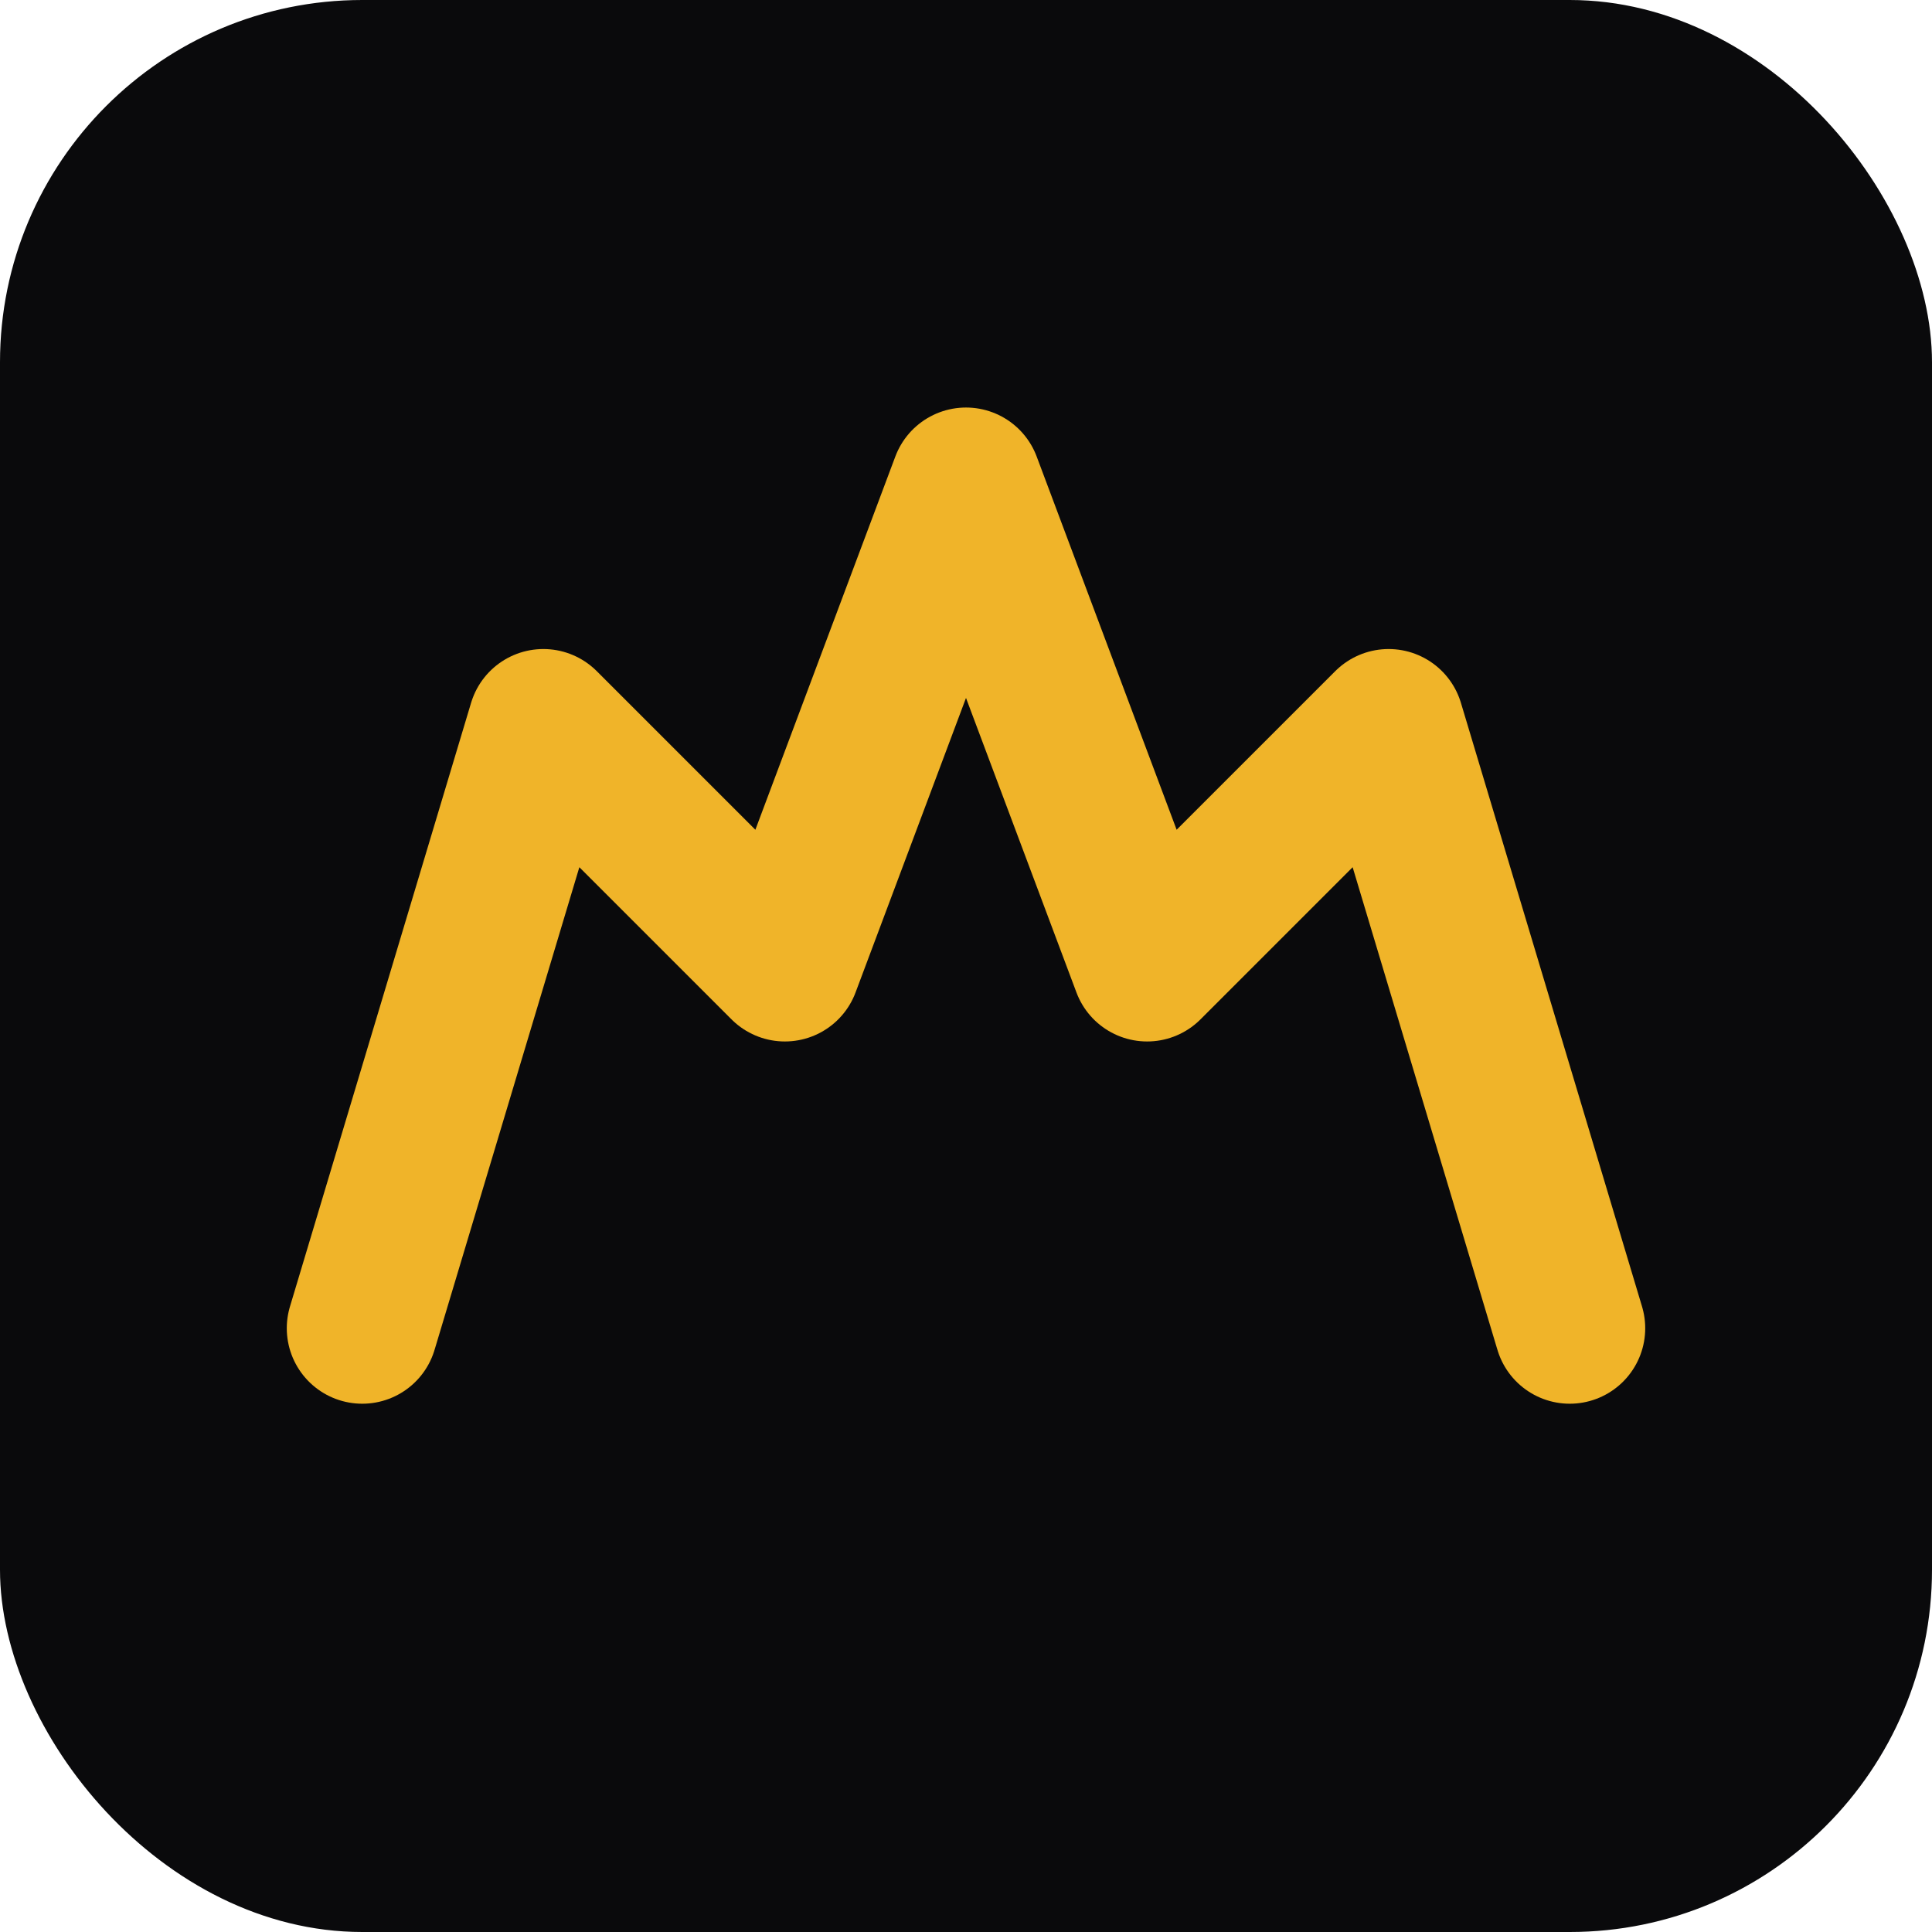
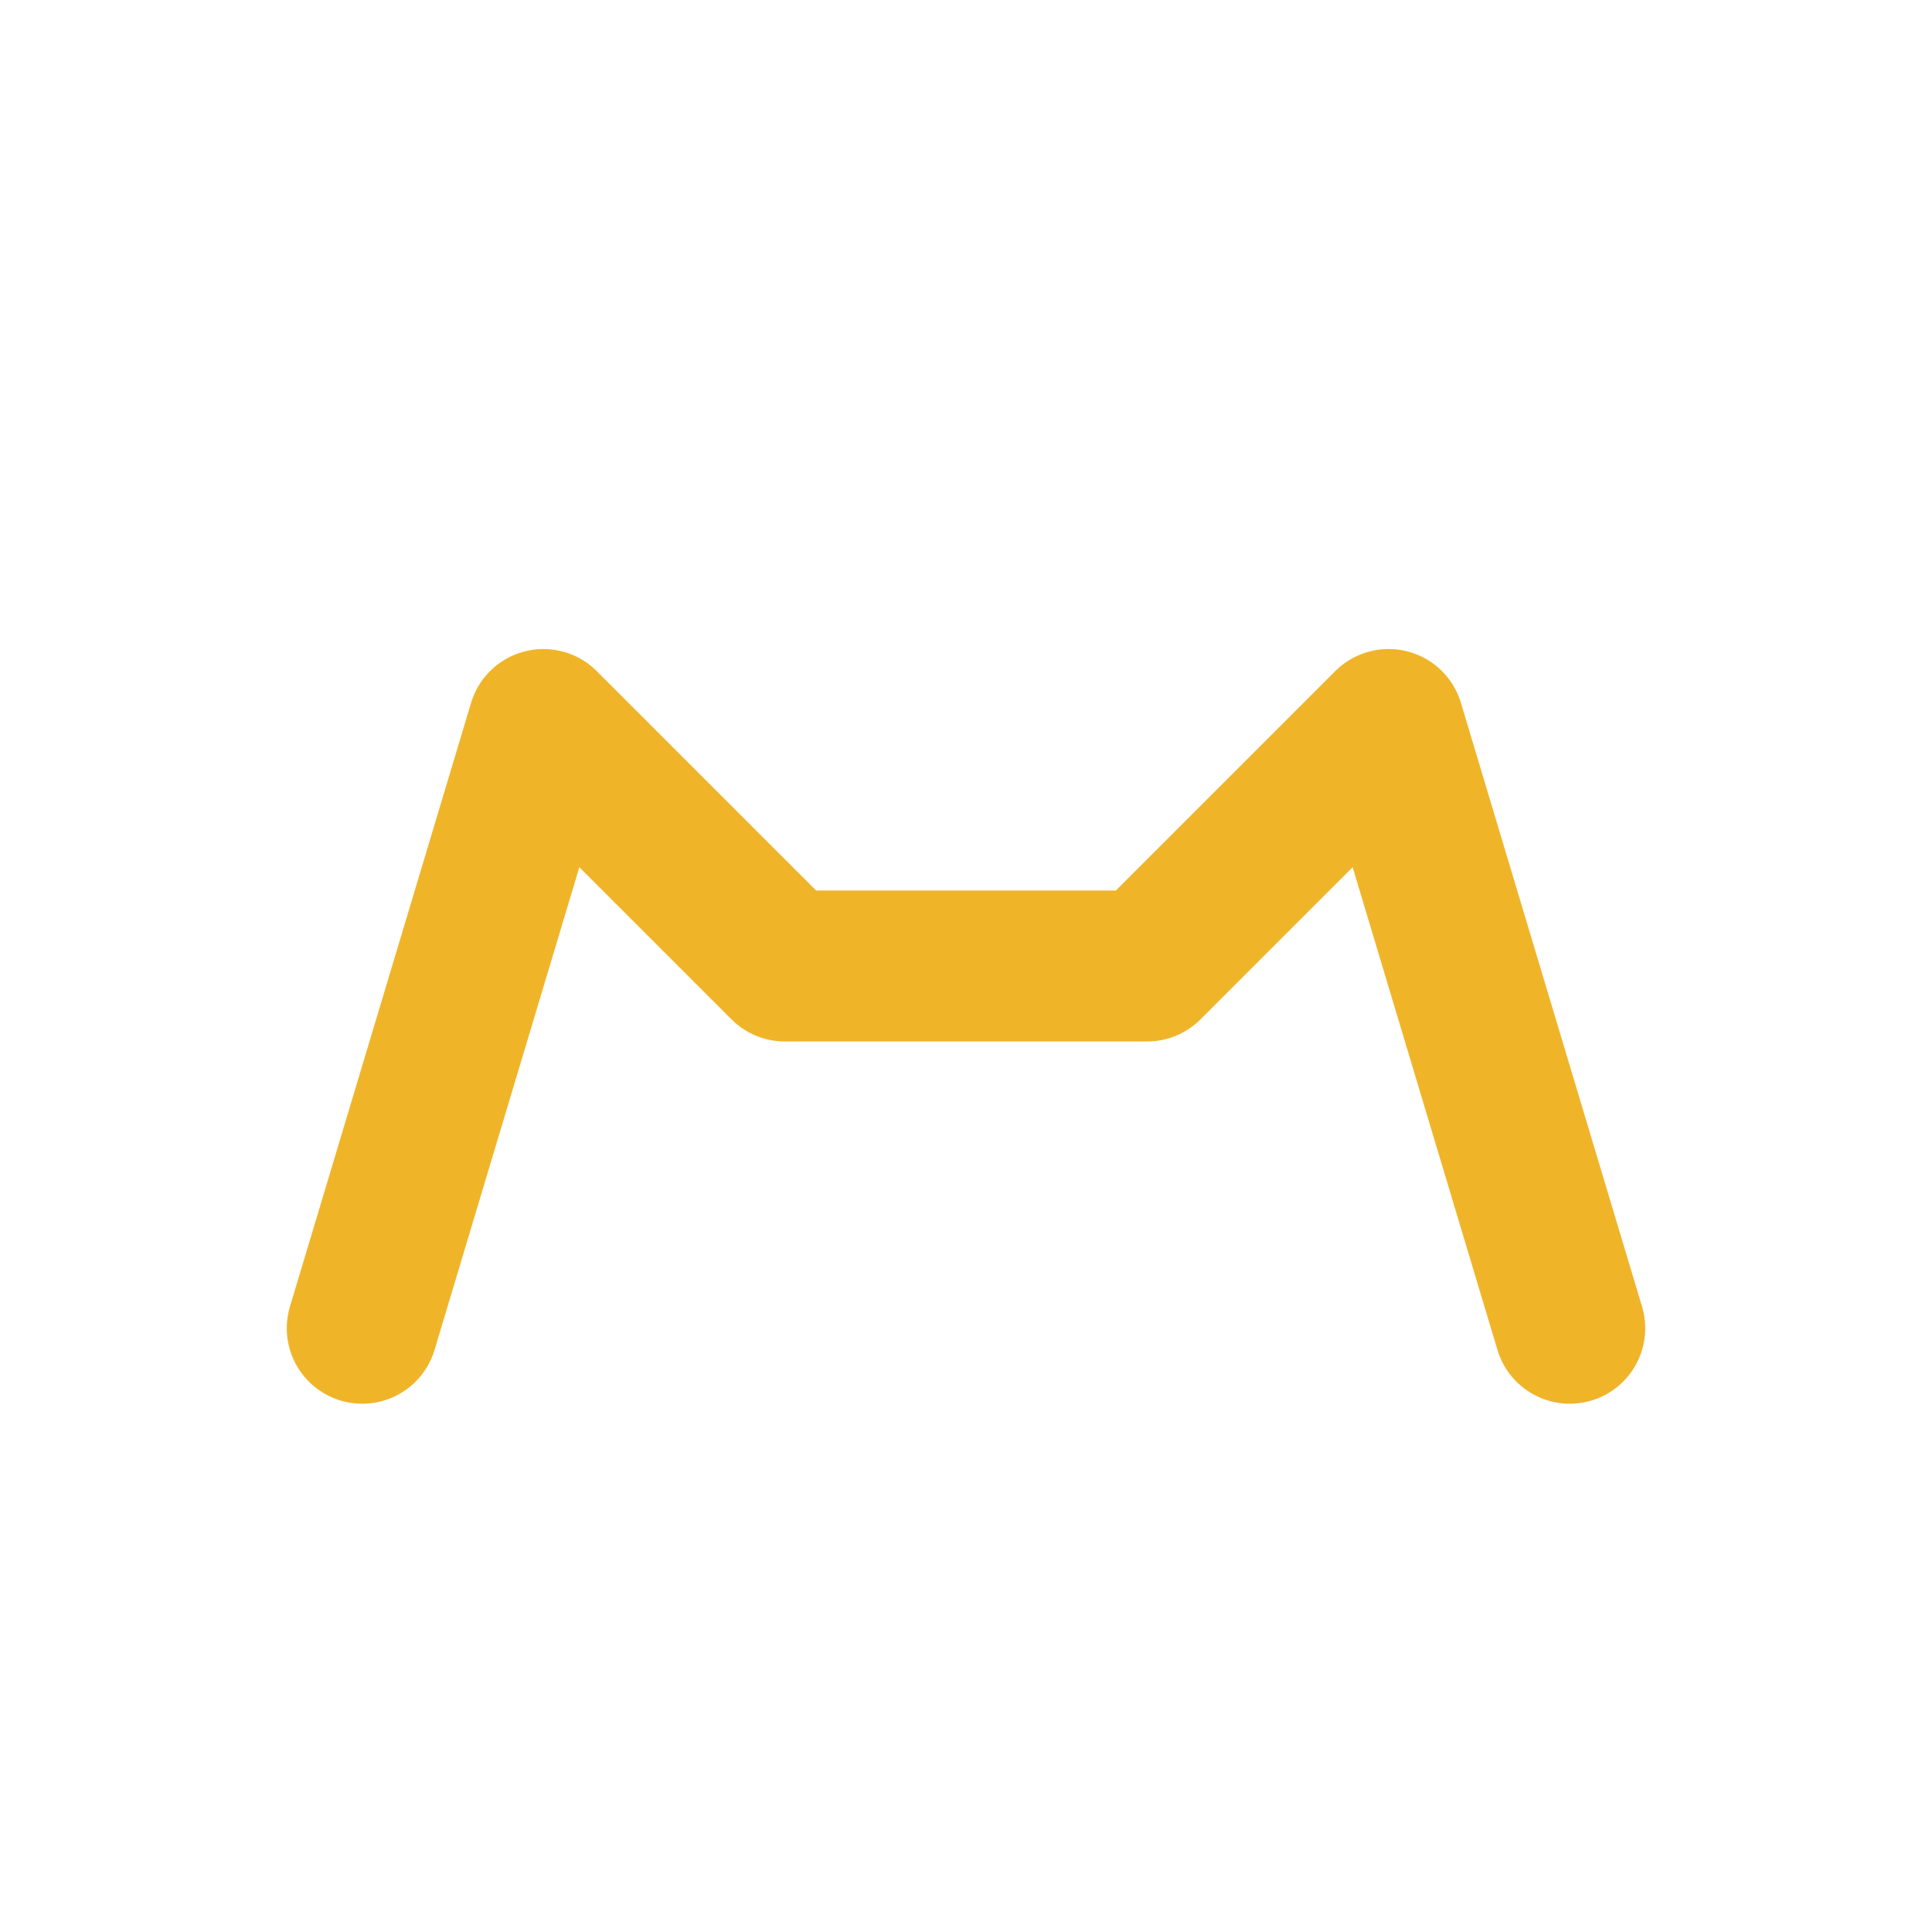
<svg xmlns="http://www.w3.org/2000/svg" width="32" height="32" viewBox="0 0 32 32" fill="none">
-   <rect width="32" height="32" rx="6" fill="#0a0a0c" />
-   <path d="M6 22L9 12L13 16L16 8L19 16L23 12L26 22" stroke="#f0b429" stroke-width="2.5" stroke-linecap="round" stroke-linejoin="round" />
+   <path d="M6 22L9 12L13 16L19 16L23 12L26 22" stroke="#f0b429" stroke-width="2.5" stroke-linecap="round" stroke-linejoin="round" />
</svg>